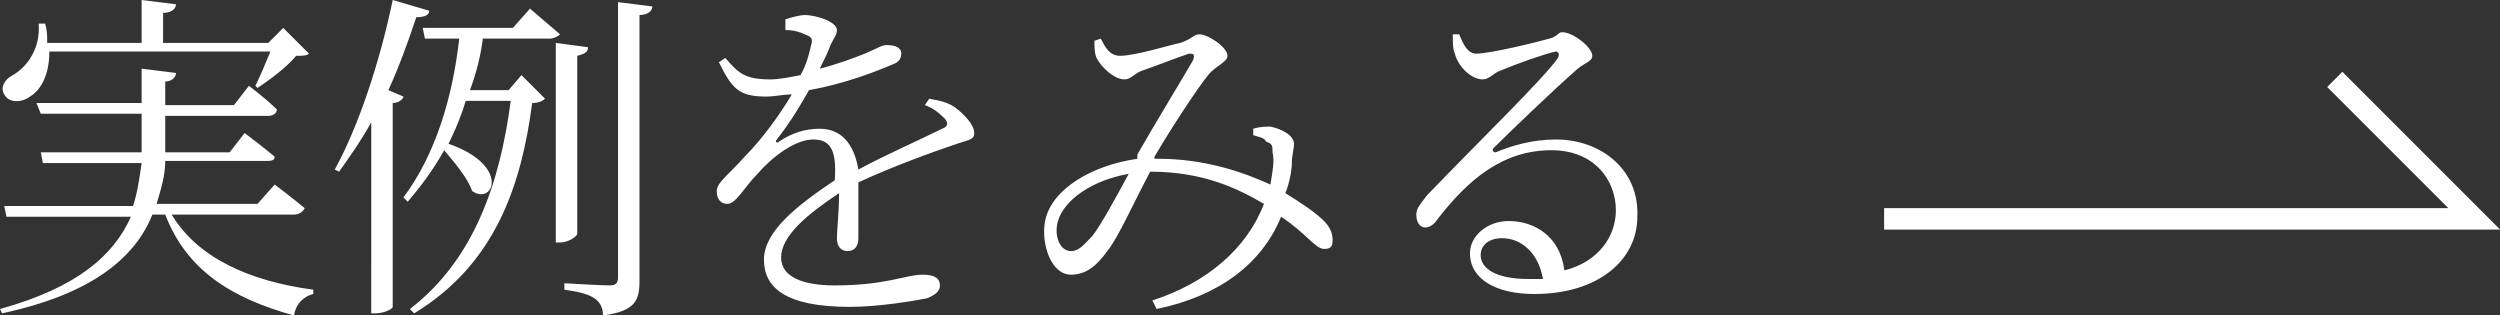
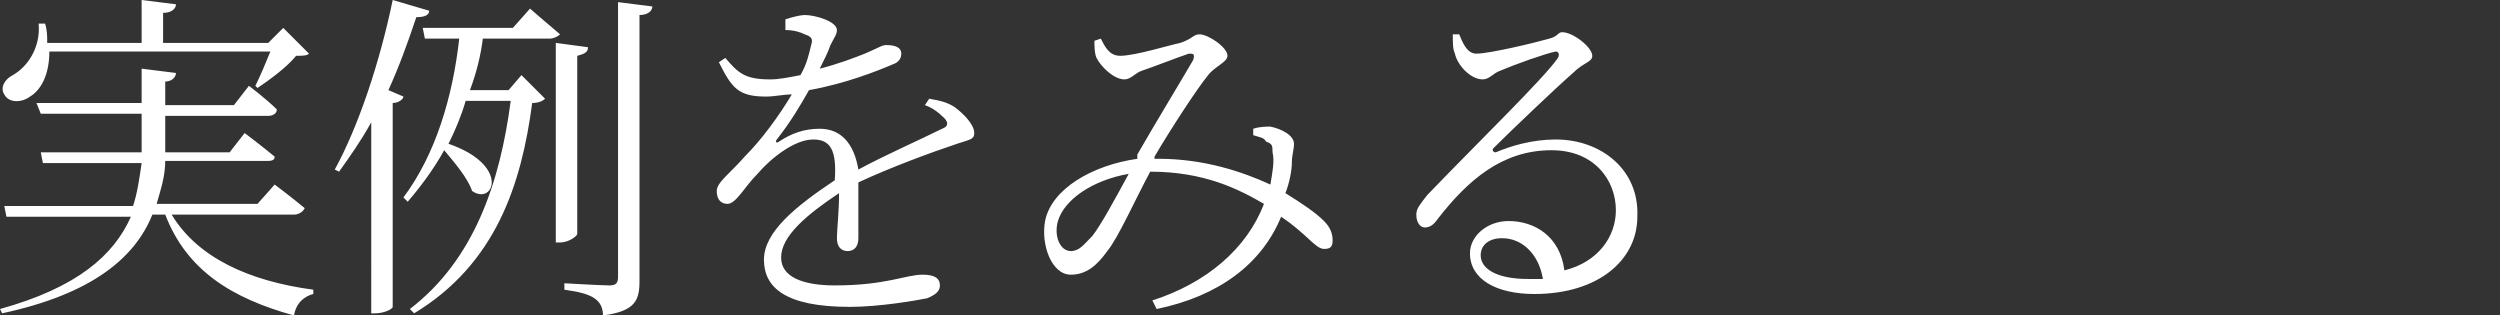
<svg xmlns="http://www.w3.org/2000/svg" version="1.1" x="0px" y="0px" viewBox="0 0 116.5 14.7" style="enable-background:new 0 0 116.5 14.7;" xml:space="preserve">
  <rect x="0" y="0" width="116.5" height="14.7" fill="#333333" stroke="none" />
  <style type="text/css">
	.st0{fill:#FFFFFF;}
	.st1{fill:none;stroke:#FFFFFF;}
</style>
  <path class="st0" d="M12.6,2.4H2.3c0,1.1-0.4,1.8-0.9,2.1C1,4.8,0.4,4.8,0.2,4.4C0,4.1,0.2,3.7,0.6,3.5c0.7-0.4,1.3-1.3,1.2-2.4h0.3  C2.2,1.4,2.2,1.7,2.2,2h4.4V0l1.6,0.2c0,0.2-0.2,0.4-0.6,0.4V2h4.9l0.7-0.7l1.2,1.2c-0.1,0.1-0.3,0.1-0.6,0.1  c-0.4,0.5-1.2,1.1-1.8,1.5L11.9,4C12.1,3.6,12.4,2.9,12.6,2.4z M13.7,10H8c1.2,2,3.6,3.1,6.6,3.5v0.2c-0.4,0.1-0.8,0.4-0.9,1  c-2.9-0.8-5-2.1-6-4.7H7.1c-0.8,2-2.8,3.7-7,4.6L0,14.4c3.6-1,5.3-2.5,6.1-4.3H0.3L0.2,9.6h6c0.2-0.6,0.3-1.3,0.4-2H2L1.9,7.1h4.7  c0-0.2,0-0.3,0-0.5V5.3H1.9L1.7,4.8h4.9V3.2l1.6,0.2c0,0.2-0.2,0.4-0.5,0.4v1.1h3.2L11.6,4c0,0,0.8,0.6,1.3,1.1  c0,0.2-0.2,0.3-0.4,0.3H7.7v1.3c0,0.1,0,0.3,0,0.4h3l0.7-0.9c0,0,0.8,0.6,1.4,1.1c0,0.2-0.2,0.2-0.4,0.2H7.7c0,0.7-0.2,1.3-0.4,2H12  l0.8-0.9c0,0,0.8,0.6,1.4,1.1C14.1,9.9,13.9,10,13.7,10z M18.1,4.2l0.7,0.3c0,0.1-0.2,0.3-0.5,0.3v9.5c0,0.1-0.4,0.3-0.8,0.3h-0.2  V5.7c-0.5,0.9-1,1.6-1.5,2.3l-0.2-0.1c1.1-2,2.1-5,2.7-7.9L20,0.5c0,0.2-0.2,0.3-0.6,0.3C19,2,18.6,3.1,18.1,4.2z M25.6,1.8h-3.1  c-0.1,0.8-0.3,1.6-0.6,2.4h1.8l0.6-0.7l1.1,1.1c-0.1,0.1-0.3,0.2-0.6,0.2c-0.5,3.8-1.7,7.5-5.5,9.8l-0.2-0.2c3-2.3,4.2-5.9,4.7-9.7  h-2.1c-0.2,0.7-0.5,1.4-0.8,2c2.9,1,2.1,2.9,1.1,2.2c-0.2-0.6-0.8-1.3-1.3-1.9c-0.5,0.9-1.1,1.7-1.7,2.4l-0.2-0.2  c1.5-2,2.3-4.7,2.6-7.4h-1.6l-0.1-0.5h4.2l0.8-0.9c0,0,0.8,0.7,1.4,1.2C26,1.7,25.8,1.8,25.6,1.8z M26.9,2.6v8.3  c0,0.1-0.4,0.4-0.8,0.4h-0.2V2l1.5,0.2C27.4,2.4,27.3,2.5,26.9,2.6z M28.8,0.1l1.6,0.2c0,0.2-0.2,0.4-0.6,0.4v12.4  c0,0.9-0.2,1.4-1.7,1.6c0-0.3-0.1-0.6-0.4-0.8s-0.7-0.3-1.4-0.4v-0.3c0,0,1.7,0.1,2.1,0.1c0.3,0,0.4-0.1,0.4-0.4V0.1z M43.1,4.9  l0.2-0.3c0.6,0.1,0.9,0.2,1.2,0.4c0.4,0.3,0.9,0.8,0.9,1.2c0,0.3-0.2,0.3-0.8,0.5c-1.2,0.4-3.1,1.1-4.6,1.8c0,0.9,0,2.1,0,2.6  c0,0.4-0.2,0.6-0.5,0.6S39,11.5,39,11.1c0-0.4,0.1-1.2,0.1-2.1c-1.5,1-2.7,2-2.7,3c0,0.9,1,1.3,2.5,1.3c2.4,0,3.3-0.5,4.1-0.5  c0.6,0,0.8,0.2,0.8,0.5c0,0.2-0.1,0.4-0.6,0.6c-0.5,0.1-2.2,0.4-3.6,0.4c-3,0-4-0.9-4-2.2s1.5-2.5,3.3-3.7c0.1-1.4-0.2-1.9-1-1.9  c-0.9,0-2,0.9-2.6,1.6c-0.6,0.6-1,1.4-1.4,1.4c-0.3,0-0.5-0.2-0.5-0.6c0-0.4,0.6-0.8,1.3-1.6c0.8-0.8,1.6-1.9,2.2-2.9  c-0.4,0-0.8,0.1-1.2,0.1c-1.3,0-1.6-0.4-2.2-1.6l0.3-0.2c0.6,0.7,0.9,1,2.1,1c0.4,0,0.9-0.1,1.4-0.2c0.3-0.5,0.4-1,0.5-1.4  c0.1-0.3,0-0.4-0.3-0.5c-0.2-0.1-0.5-0.2-0.9-0.2V0.9c0.3-0.1,0.7-0.2,0.9-0.2C38,0.7,39,1,39,1.4c0,0.2-0.1,0.3-0.3,0.7  c-0.1,0.3-0.3,0.7-0.5,1.1C39,3,39.8,2.7,40.3,2.5c0.7-0.3,0.8-0.4,1-0.4c0.4,0,0.7,0.1,0.7,0.4c0,0.2-0.1,0.4-0.4,0.5  c-0.7,0.3-2.2,0.9-3.9,1.2c-0.4,0.7-0.8,1.4-1.5,2.3c-0.1,0.1,0,0.2,0.1,0.1C36.9,6.2,37.5,6,38.2,6c1,0,1.6,0.7,1.8,1.9  c1.3-0.7,2.9-1.4,3.9-1.9c0.3-0.1,0.3-0.3,0.1-0.5C43.7,5.2,43.4,5,43.1,4.9z M50.9,11c0.4-0.5,1.1-1.8,1.7-2.9  c-1.7,0.3-3,1.2-3.3,2.2c-0.2,0.7,0.1,1.4,0.6,1.4C50.3,11.7,50.5,11.4,50.9,11z M58.4,6.3V6c0.3-0.1,0.6-0.1,0.8-0.1  c0.5,0.1,1.1,0.4,1.1,0.8c0,0.3-0.1,0.5-0.1,0.9c0,0.3-0.1,0.9-0.3,1.4c0.8,0.5,1.4,0.9,1.8,1.3c0.3,0.3,0.4,0.6,0.4,0.9  c0,0.3-0.1,0.4-0.4,0.4c-0.4,0-0.8-0.7-2-1.5c-0.9,2.2-2.9,3.7-5.8,4.3L53.7,14c2.5-0.8,4.4-2.4,5.2-4.5C57.7,8.8,56.1,8,53.6,8l0,0  c-0.7,1.3-1.5,3.1-2,3.7c-0.5,0.7-1,1.1-1.7,1.1c-0.9,0-1.4-1.4-1.2-2.5C49,8.8,50.9,7.7,53,7.4V7.2c0.8-1.4,2.2-3.7,2.6-4.4  c0.1-0.3,0-0.3-0.2-0.3c-0.6,0.2-1.6,0.6-2.2,0.8c-0.3,0.1-0.5,0.4-0.8,0.4c-0.5,0-1.1-0.6-1.3-1C51,2.5,51,2.1,51,1.9l0.3-0.1  c0.2,0.4,0.4,0.8,0.9,0.8c0.7,0,2.3-0.5,2.8-0.6c0.6-0.2,0.6-0.4,0.9-0.4c0.4,0,1.3,0.6,1.3,1c0,0.3-0.6,0.5-0.9,0.9  c-0.5,0.6-1.8,2.6-2.5,3.8v0.1H54c2.1,0,3.9,0.6,5.2,1.2c0.1-0.6,0.2-1.1,0.1-1.5c0-0.3,0-0.4-0.3-0.5C58.9,6.4,58.7,6.4,58.4,6.3z   M71.2,13c0.2,0,0.4,0,0.7,0c-0.2-1.2-1-1.9-1.9-1.9c-0.6,0-1,0.3-1,0.8C69,12.5,69.7,13,71.2,13z M67.7,1.6H68  c0.2,0.5,0.4,0.9,0.8,0.9c0.6,0,2.7-0.5,3.4-0.7c0.4-0.1,0.4-0.3,0.6-0.3c0.5,0,1.4,0.7,1.4,1.1c0,0.3-0.4,0.3-0.9,0.8  c-0.8,0.7-2.9,2.7-3.7,3.5c-0.1,0.1,0,0.2,0.1,0.2c0.7-0.3,1.7-0.6,2.8-0.6c2.1,0,3.9,1.4,3.8,3.6c0,2-1.8,3.6-4.8,3.6  c-1.8,0-3-0.7-3-1.9c0-0.8,0.8-1.5,1.8-1.5c1.2,0,2.4,0.7,2.6,2.3c1.6-0.4,2.4-1.6,2.4-2.8c0-1.4-1-2.8-3-2.8C70,7,68.4,8.4,67,10.2  c-0.2,0.3-0.4,0.4-0.6,0.4S66,10.4,66,10c0-0.3,0.2-0.5,0.5-0.9c2.5-2.6,5.4-5.4,6.1-6.4c0.1-0.2,0-0.3-0.1-0.3  C72,2.5,70.6,3,69.9,3.3c-0.3,0.1-0.5,0.4-0.8,0.4c-0.6,0-1.2-0.7-1.3-1.2C67.7,2.3,67.7,2,67.7,1.6z" />
-   <path id="Vector_3" class="st1" d="M87.8,10.2h27.5l-6.5-6.5" />
</svg>